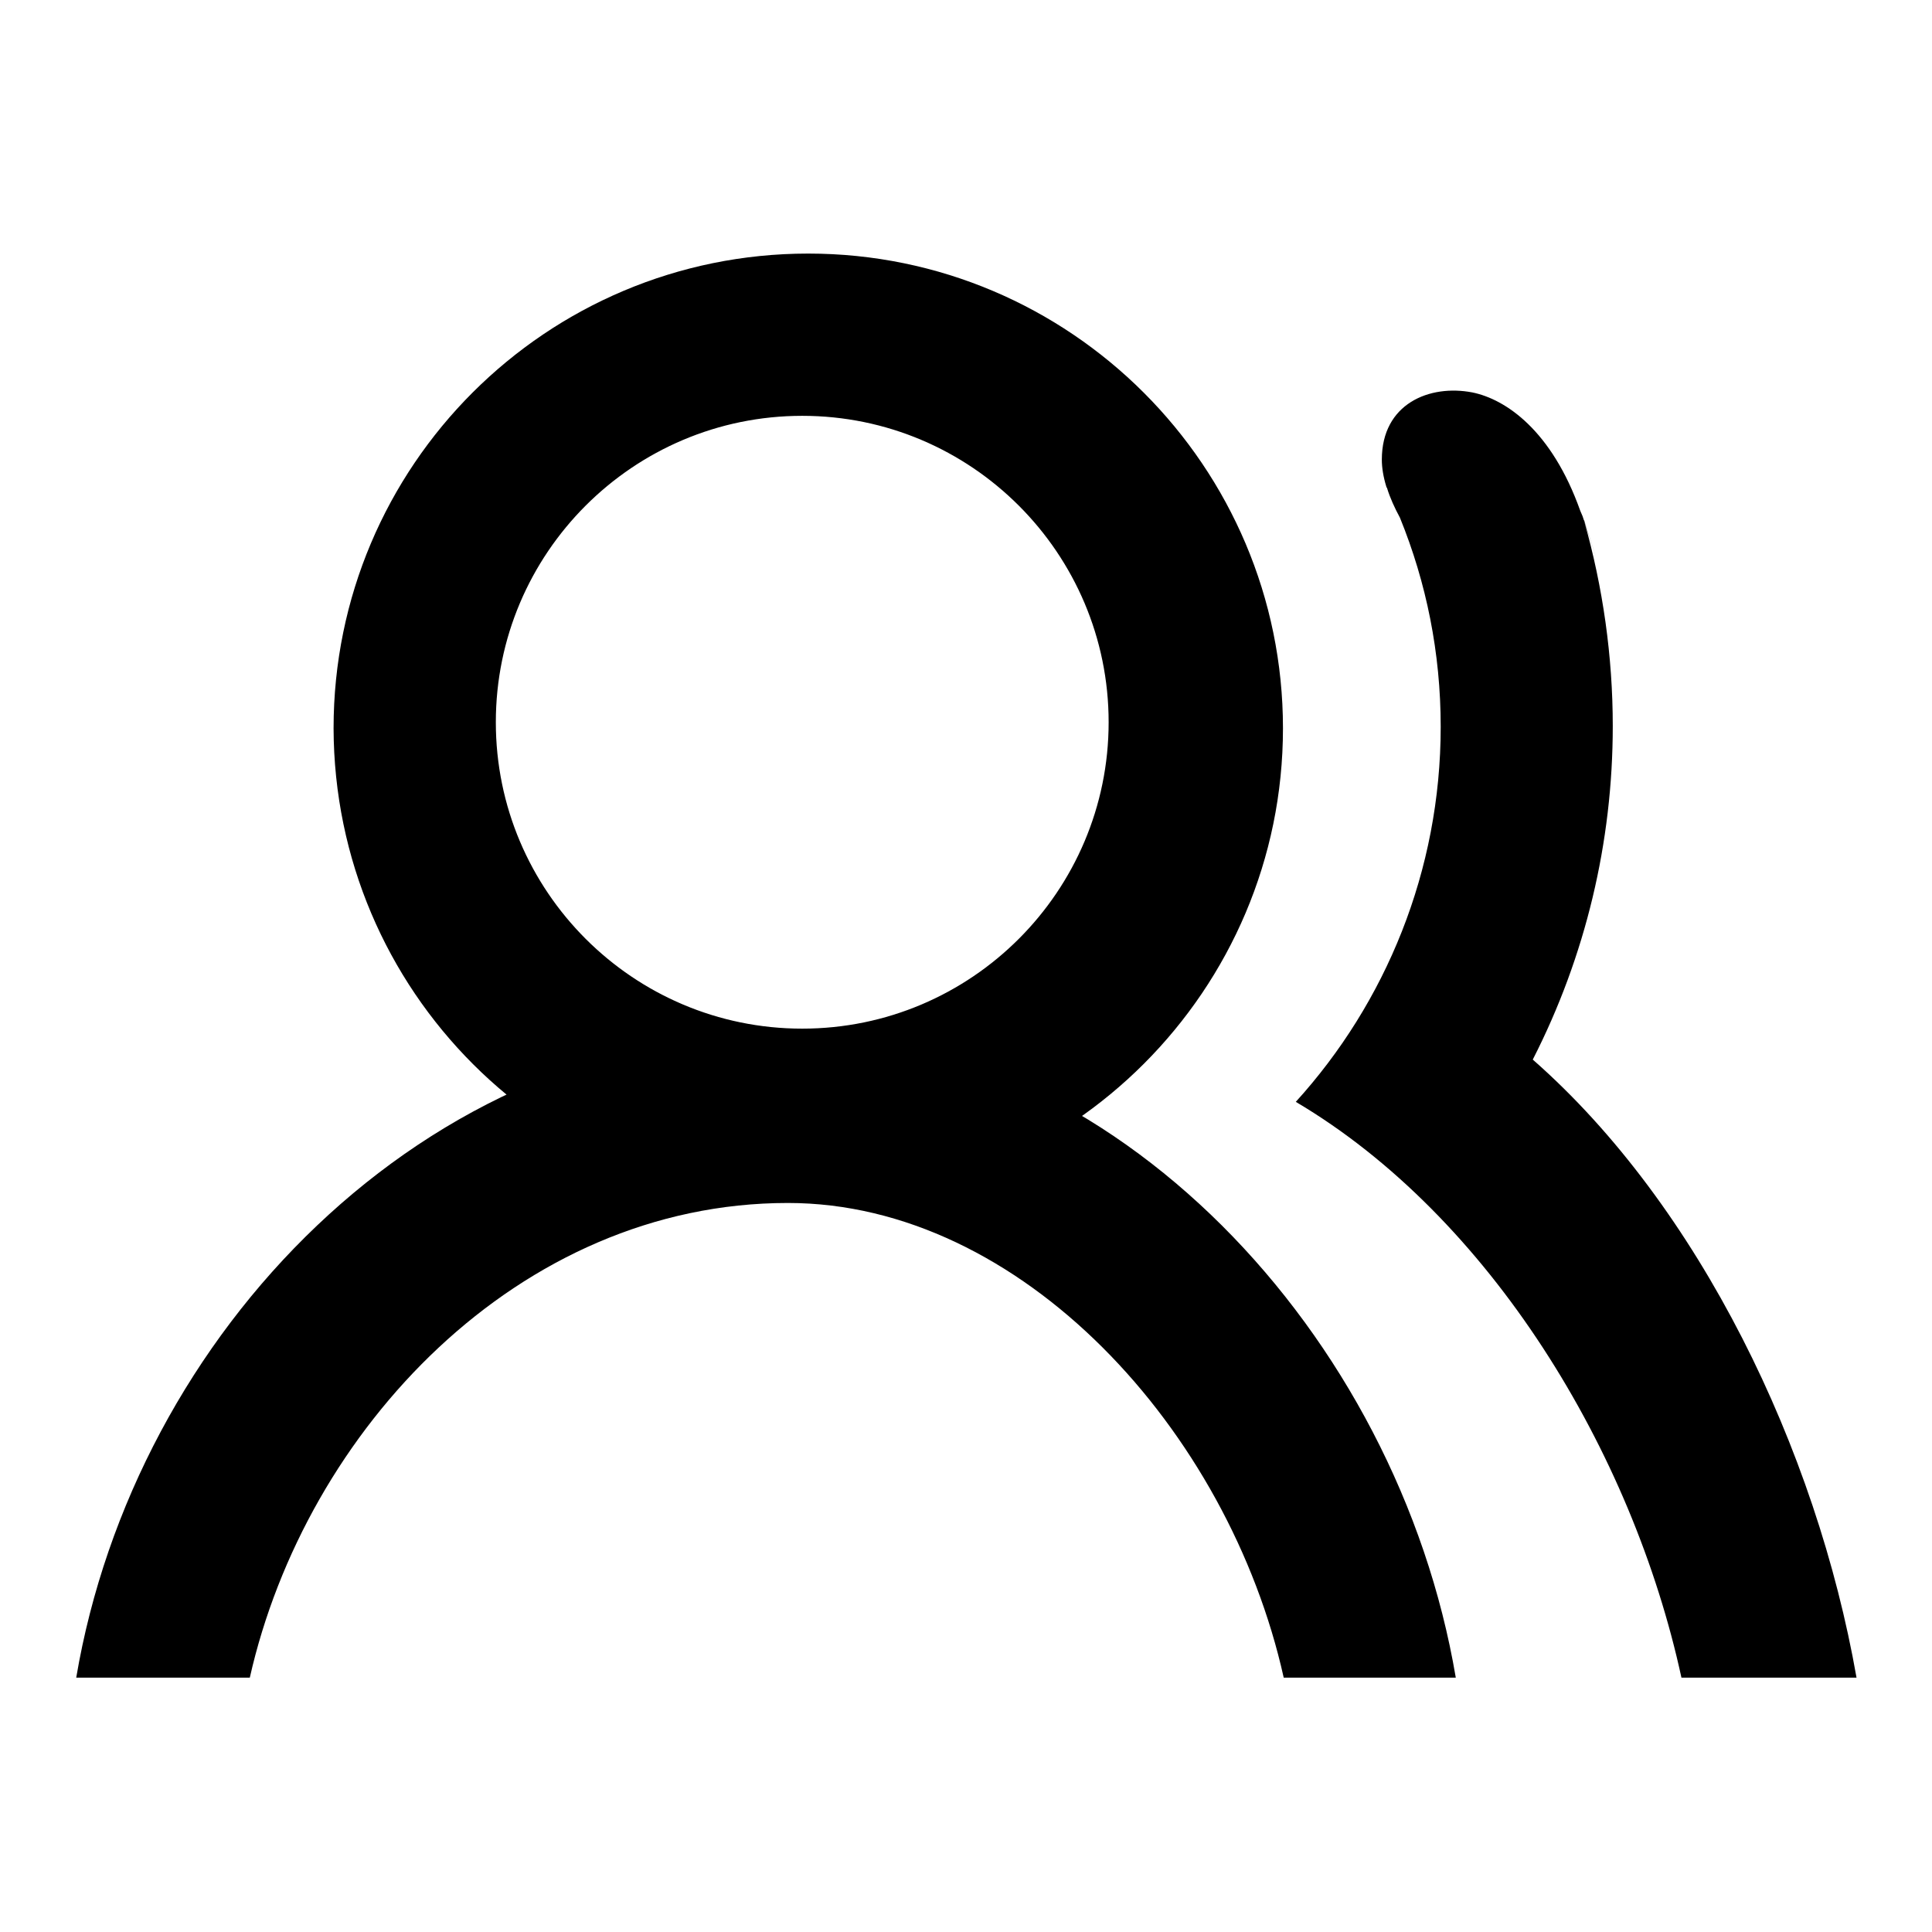
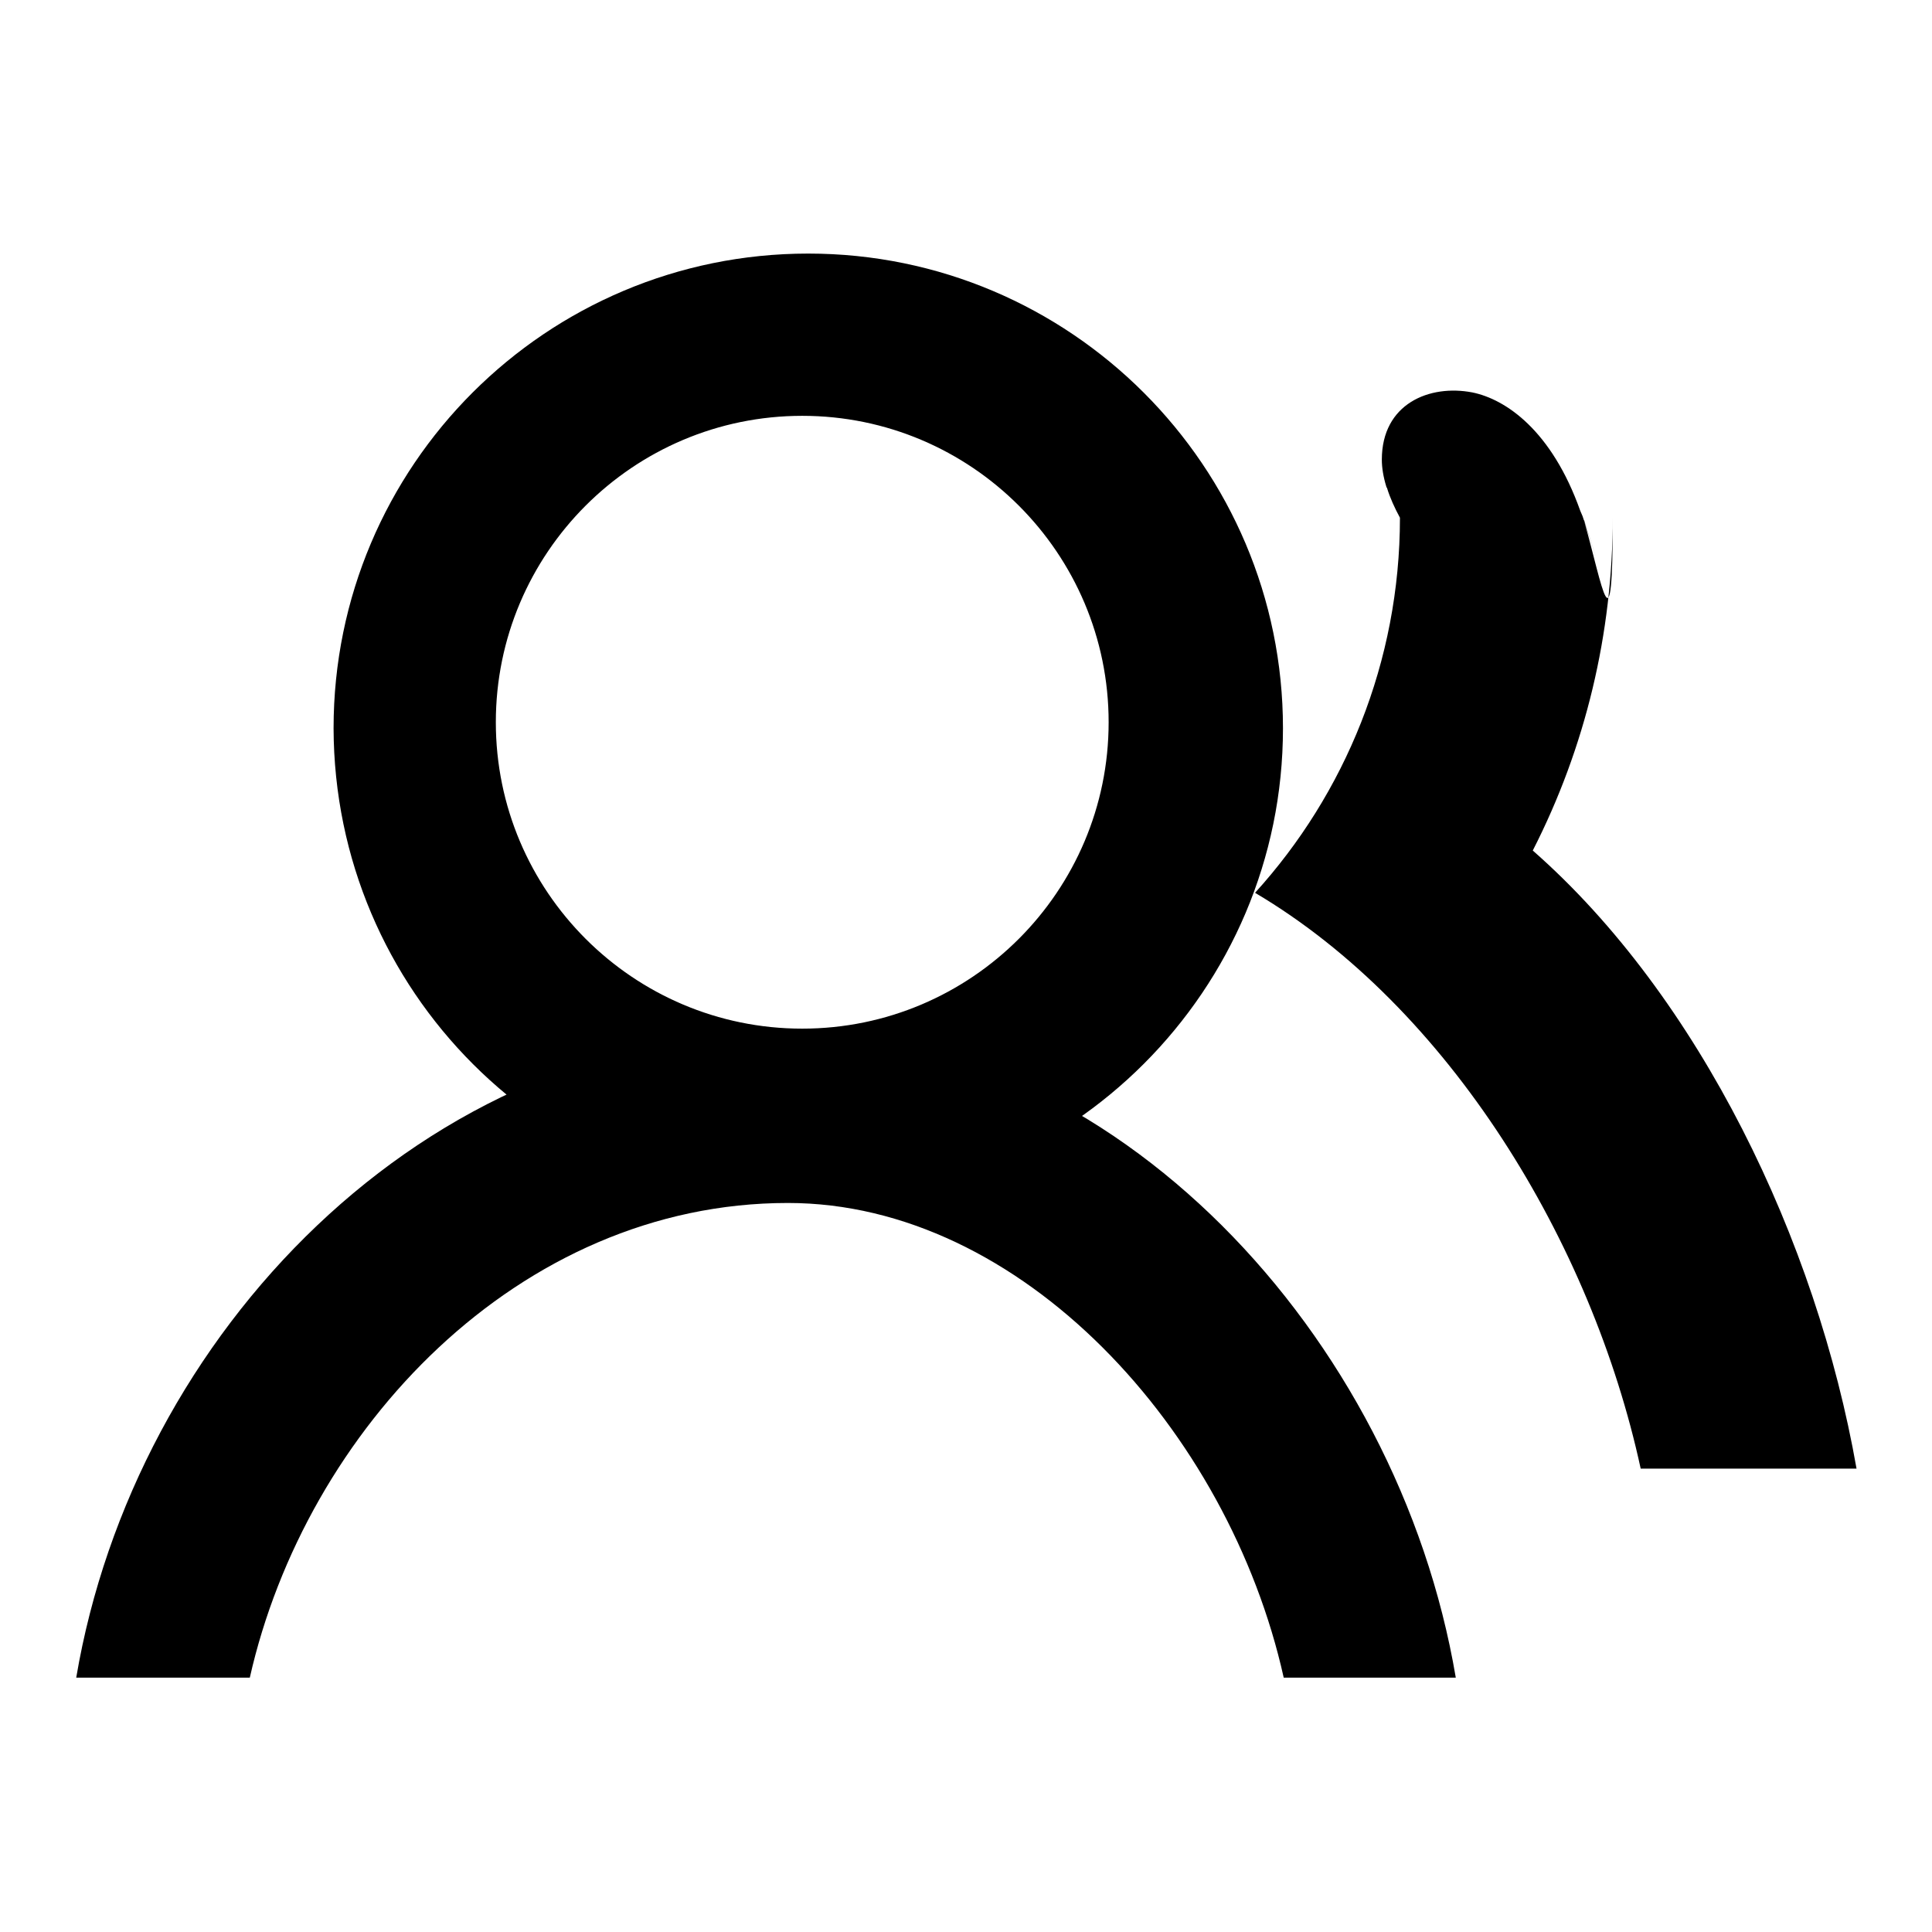
<svg xmlns="http://www.w3.org/2000/svg" version="1.1" x="0px" y="0px" viewBox="0 0 256 256" enable-background="new 0 0 256 256" xml:space="preserve">
  <g>
-     <path fill="#000000" d="M209.9,69c0,0,0-0.1,0-0.1c-0.1-0.2,3.7,11.3-0.2-0.5c-0.1-0.2-0.2-0.5-0.3-0.7 c-3.8-10.7-9.9-14.8-14.3-15.7c-5.7-1.1-12,1.5-12,8.9c0,1.1,0.2,2.3,0.6,3.6l0,0c0,0.1,0.1,0.1,0.1,0.2c0.4,1.3,1,2.6,1.7,3.9 c3.5,8.6,5.4,17.9,5.4,27.7c0,19.1-7.3,36.6-19.2,49.7c25.7,15.2,44.6,46.3,51.1,76.3H246c-5.3-30.2-20.8-62.5-42.9-81.9 c7-13.7,10.6-28.8,10.6-44.2C213.7,87,212.4,77.8,209.9,69L209.9,69z M107.1,159.4c34.7,0,62.9-28.2,62.9-62.9 s-28.2-62.9-62.9-62.9c-34.7,0-62.9,28.1-62.9,62.9C44.3,131.3,72.4,159.4,107.1,159.4L107.1,159.4z M146.9,95.7 c0,22.4-18.2,40.6-40.6,40.6c-22.4,0-40.6-18.2-40.6-40.6s18.2-40.6,40.6-40.6C128.7,55.1,146.9,73.3,146.9,95.7z M192.9,222.3 c-7.7-45.5-45.4-85.7-88.6-85.7c-48.2,0-86.5,40.2-94.2,85.7h23c7.4-32.8,35.6-62.9,71.3-62.9c30.9,0,58.4,30.1,65.7,62.9H192.9z" />
+     <path fill="#000000" d="M209.9,69c0,0,0-0.1,0-0.1c-0.1-0.2,3.7,11.3-0.2-0.5c-0.1-0.2-0.2-0.5-0.3-0.7 c-3.8-10.7-9.9-14.8-14.3-15.7c-5.7-1.1-12,1.5-12,8.9c0,1.1,0.2,2.3,0.6,3.6l0,0c0,0.1,0.1,0.1,0.1,0.2c0.4,1.3,1,2.6,1.7,3.9 c0,19.1-7.3,36.6-19.2,49.7c25.7,15.2,44.6,46.3,51.1,76.3H246c-5.3-30.2-20.8-62.5-42.9-81.9 c7-13.7,10.6-28.8,10.6-44.2C213.7,87,212.4,77.8,209.9,69L209.9,69z M107.1,159.4c34.7,0,62.9-28.2,62.9-62.9 s-28.2-62.9-62.9-62.9c-34.7,0-62.9,28.1-62.9,62.9C44.3,131.3,72.4,159.4,107.1,159.4L107.1,159.4z M146.9,95.7 c0,22.4-18.2,40.6-40.6,40.6c-22.4,0-40.6-18.2-40.6-40.6s18.2-40.6,40.6-40.6C128.7,55.1,146.9,73.3,146.9,95.7z M192.9,222.3 c-7.7-45.5-45.4-85.7-88.6-85.7c-48.2,0-86.5,40.2-94.2,85.7h23c7.4-32.8,35.6-62.9,71.3-62.9c30.9,0,58.4,30.1,65.7,62.9H192.9z" />
  </g>
</svg>